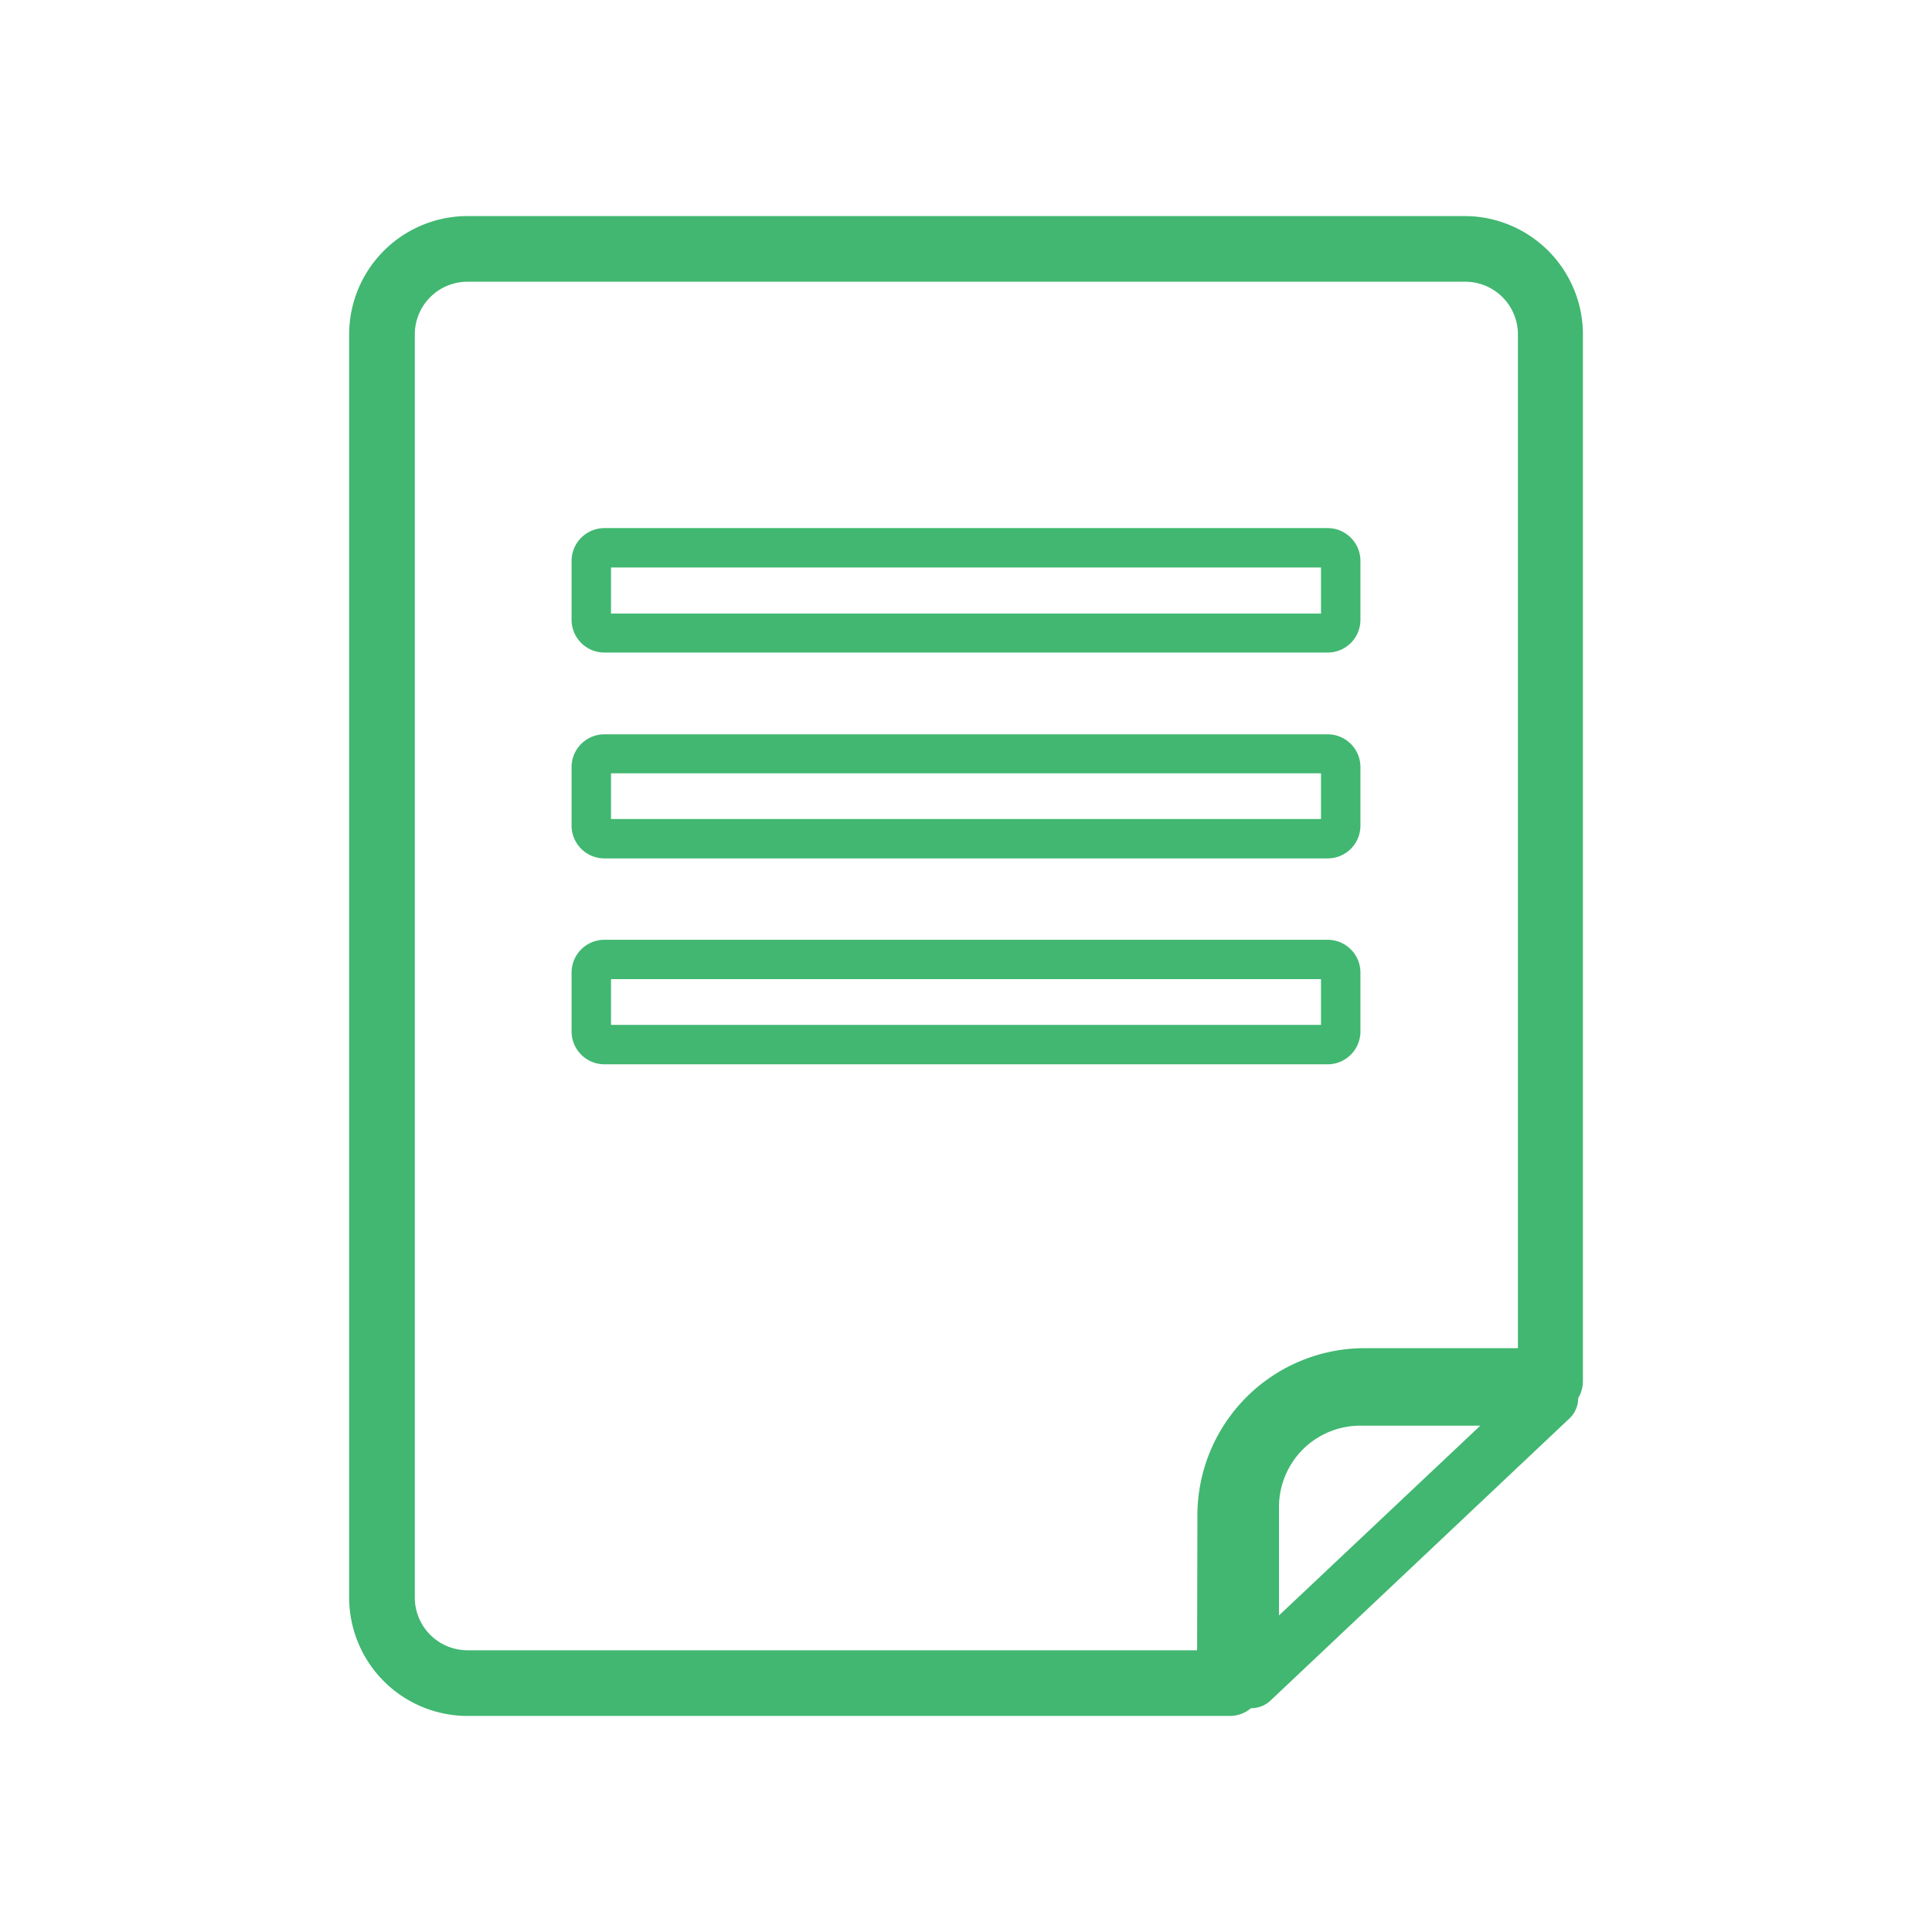
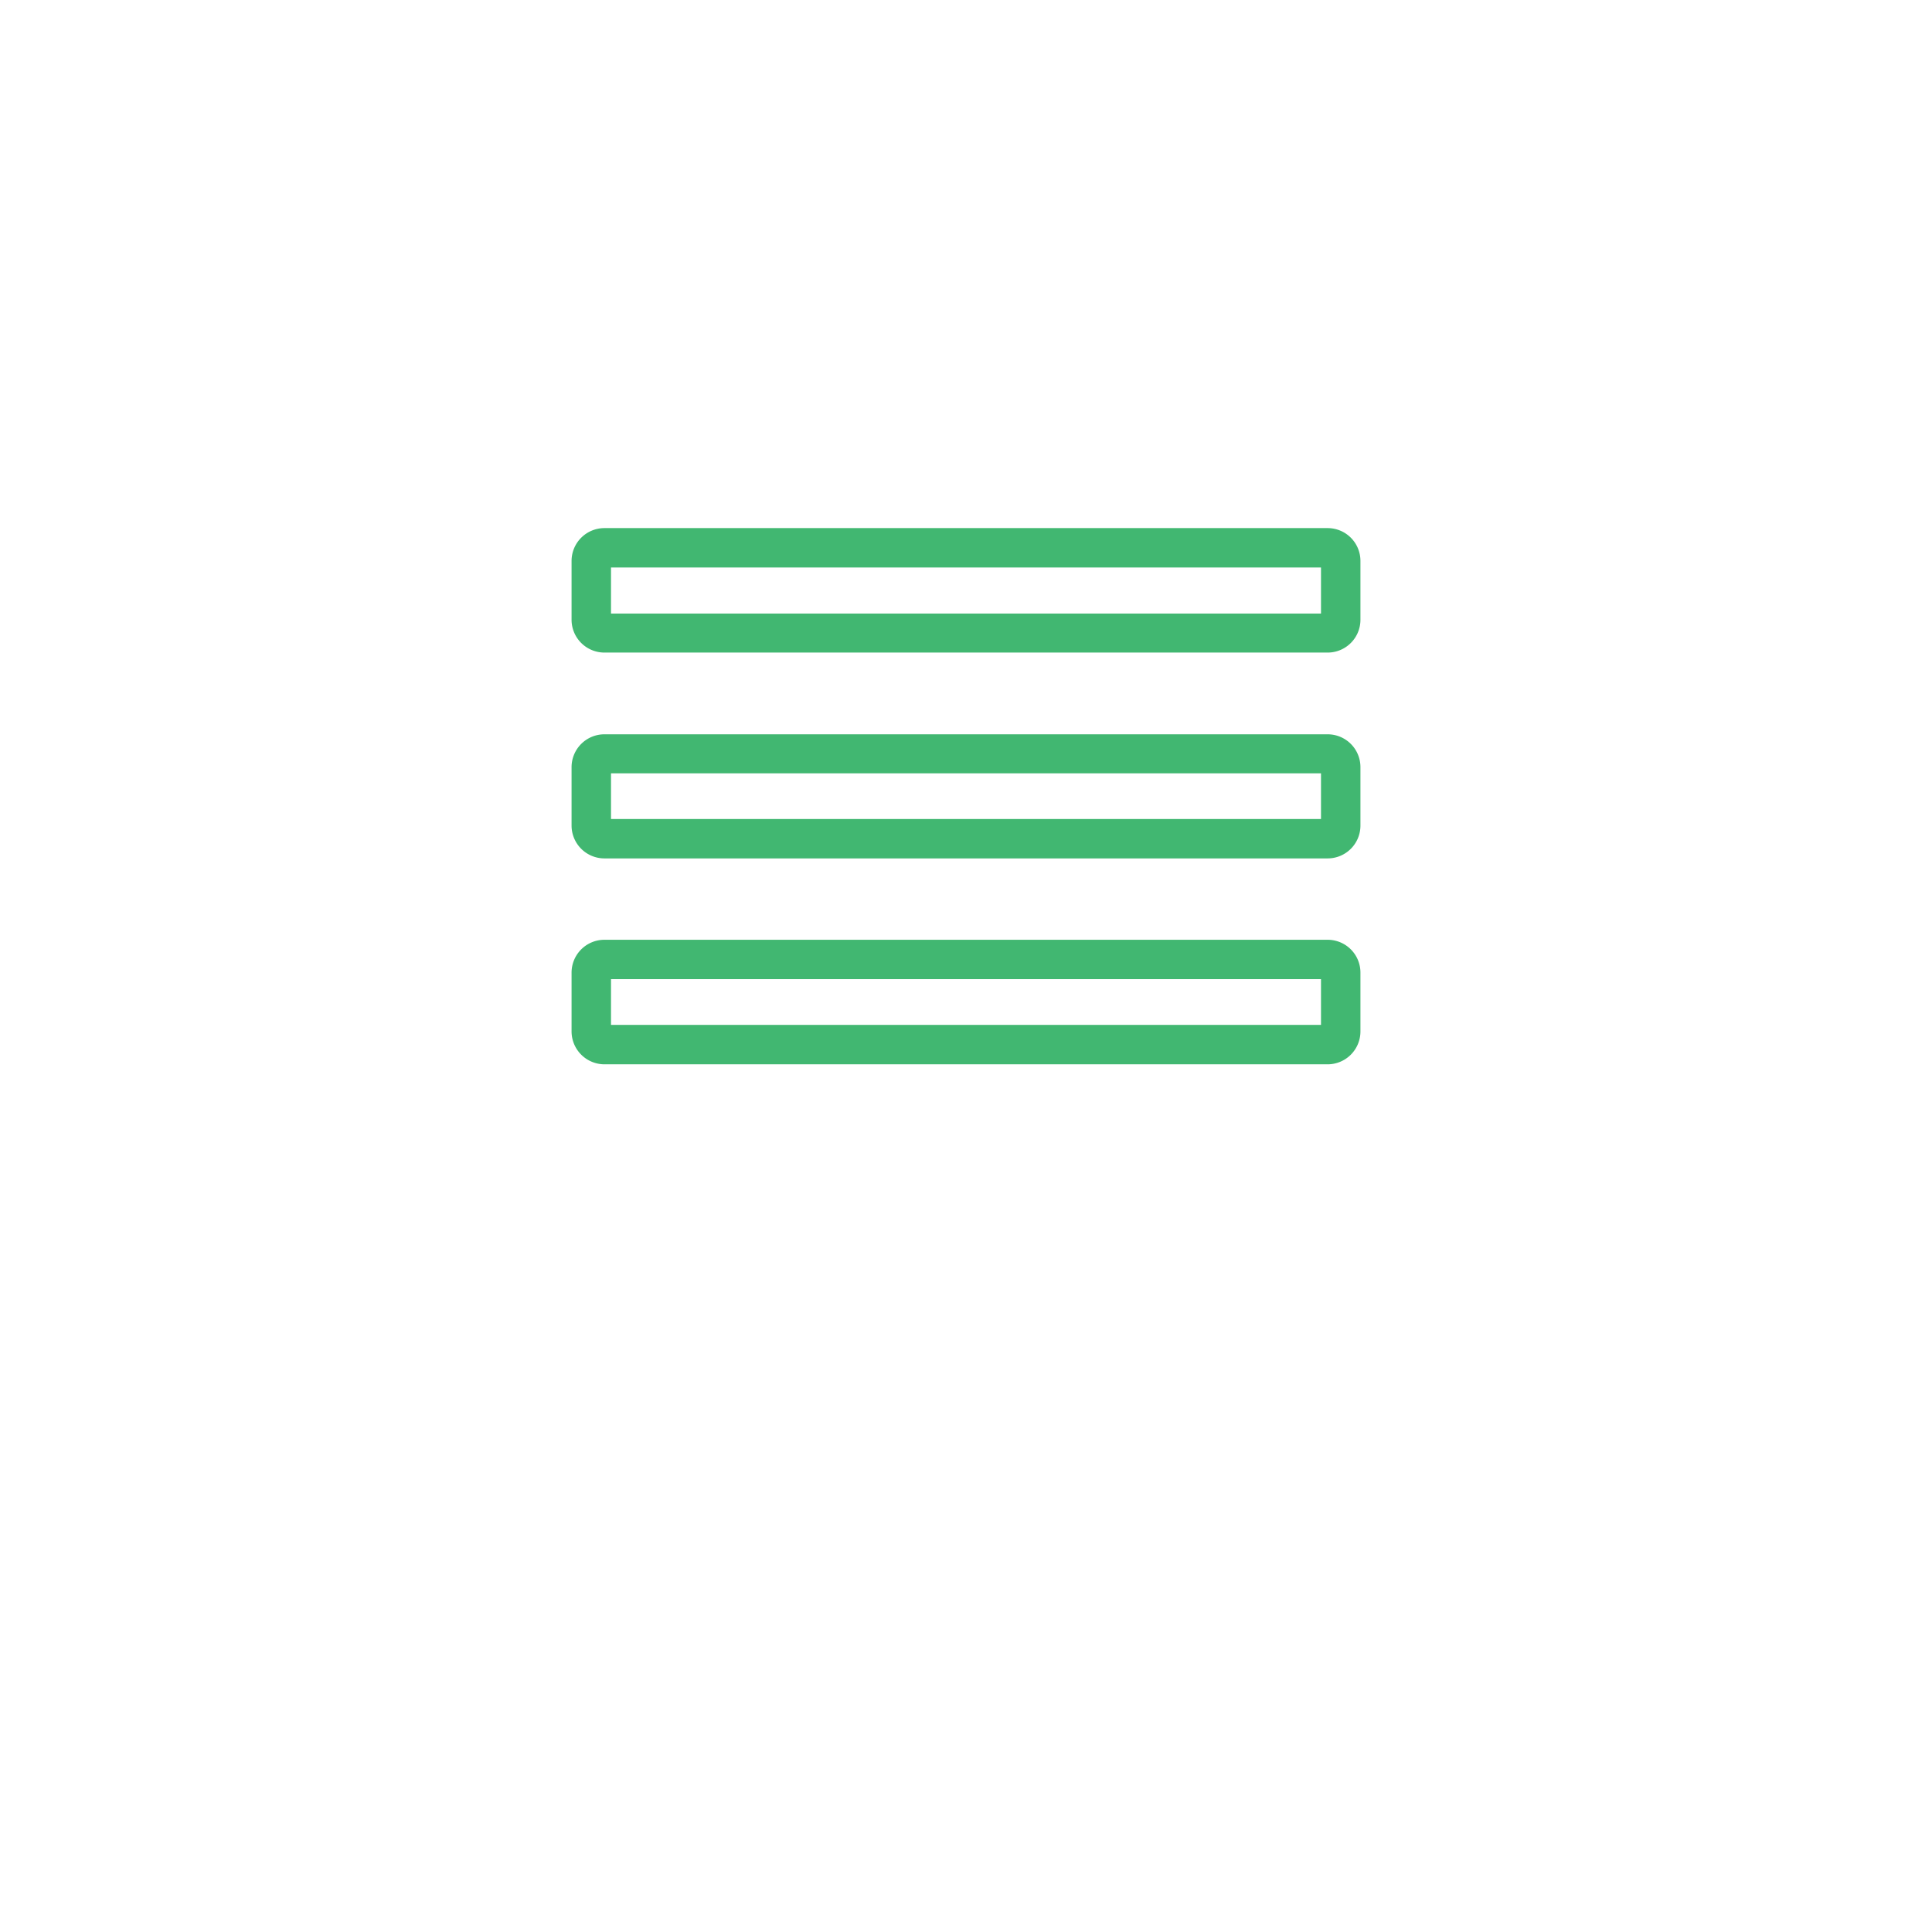
<svg xmlns="http://www.w3.org/2000/svg" id="圖層_1" data-name="圖層 1" viewBox="0 0 264.5 264.5">
  <defs>
    <style>.cls-1{fill:#41b771;}</style>
  </defs>
-   <path class="cls-1" d="M171.26,233.86h0a3.85,3.85,0,0,0,2.63-1l41-38.69a3.82,3.82,0,0,0,1.17-2.76,4.5,4.5,0,0,0,.65-2.3V45.78a16.22,16.22,0,0,0-16.2-16.2H64a16.22,16.22,0,0,0-16.2,16.2V218.72A16.22,16.22,0,0,0,64,234.92H168.39A4.46,4.46,0,0,0,171.26,233.86Zm3.84-12.7V206.29a11.13,11.13,0,0,1,11.12-11.11h16.44Zm-11.21,4.77H64a7.22,7.22,0,0,1-7.21-7.21V45.78A7.21,7.21,0,0,1,64,38.57h136.6a7.21,7.21,0,0,1,7.21,7.21V184.57h-21a22.91,22.91,0,0,0-22.88,22.88Z" />
  <path class="cls-1" d="M82.75,89.34h99a4.49,4.49,0,0,0,4.5-4.49V76.79a4.49,4.49,0,0,0-4.5-4.49h-99a4.5,4.5,0,0,0-4.5,4.49v8.06A4.5,4.5,0,0,0,82.75,89.34Zm.9-11.65h97.2V84H83.65Z" />
  <path class="cls-1" d="M82.75,117.52h99a4.49,4.49,0,0,0,4.5-4.5v-8a4.49,4.49,0,0,0-4.5-4.49h-99a4.5,4.5,0,0,0-4.5,4.49v8A4.5,4.5,0,0,0,82.75,117.52Zm.9-11.65h97.2v6.26H83.65Z" />
  <path class="cls-1" d="M186.25,141.21v-8.06a4.49,4.49,0,0,0-4.5-4.49h-99a4.5,4.5,0,0,0-4.5,4.49v8.06a4.51,4.51,0,0,0,4.5,4.5h99A4.5,4.5,0,0,0,186.25,141.21Zm-5.4-.9H83.65v-6.26h97.2Z" />
</svg>